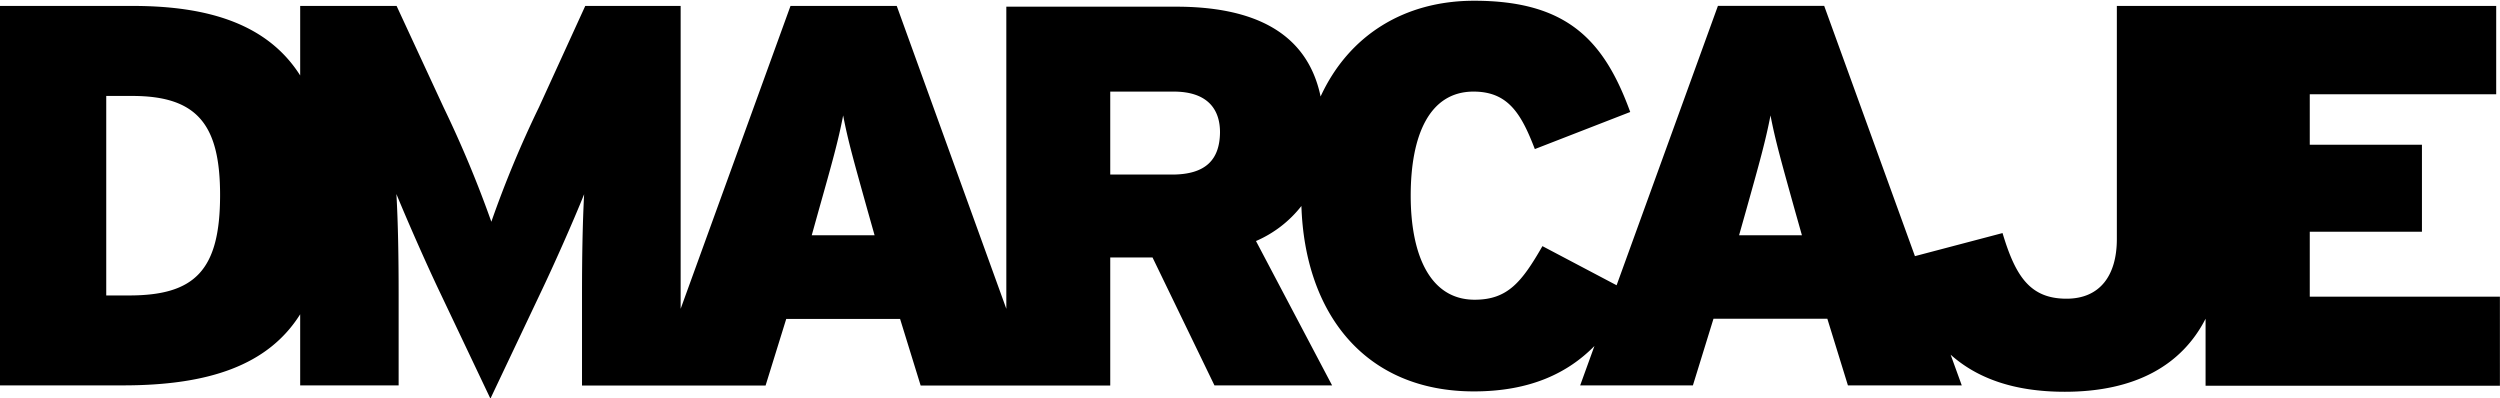
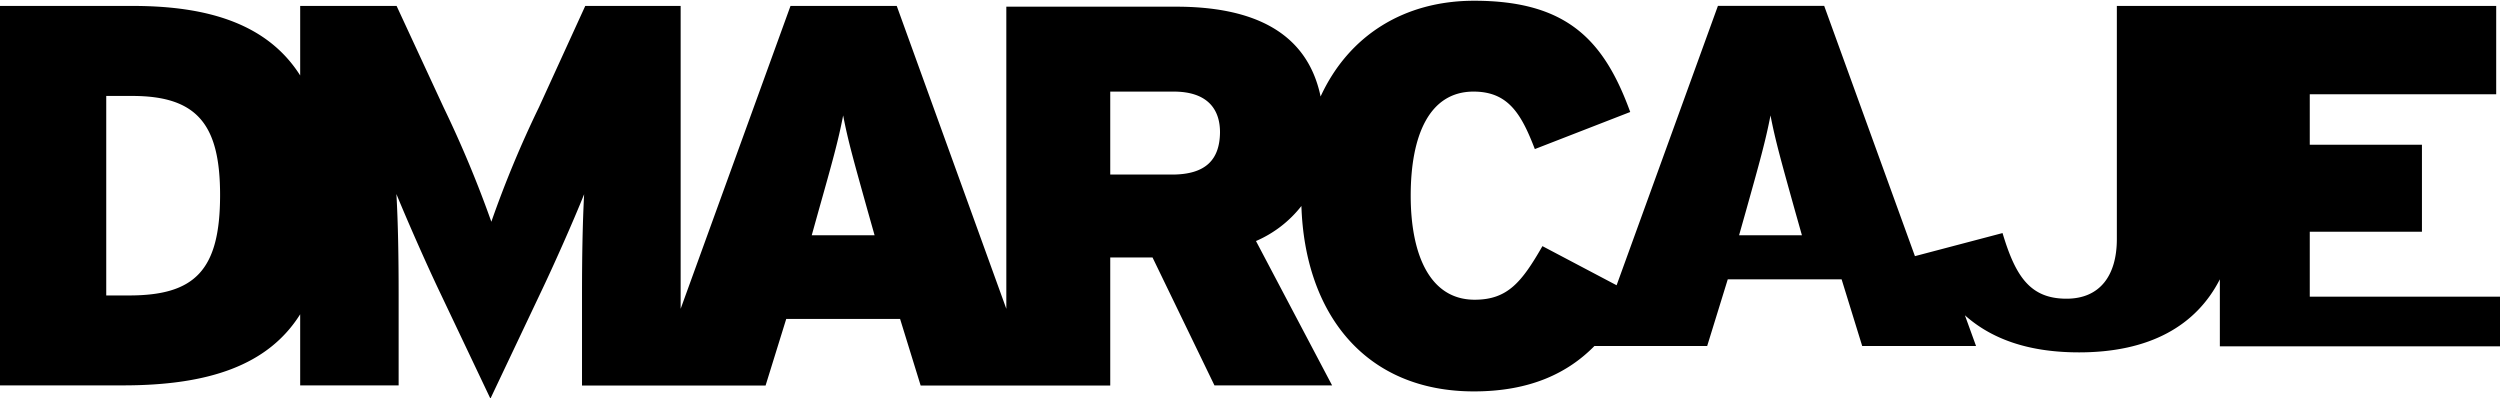
<svg xmlns="http://www.w3.org/2000/svg" viewBox="0 0 269.67 42.98">
  <g id="Calque_2" data-name="Calque 2">
    <g id="Calque_1-2" data-name="Calque 1">
-       <path d="M249.15,32V25h12.1V15.61h-12.1V10.17h20.11V.64H228.34V25.79c0,3.91-1.81,6.43-5.43,6.43-3.92,0-5.5-2.4-6.9-7.08l-9.45,2.49-9.79-27H185.31L174.38,30.77l-8-4.22c-2.22,3.86-3.74,5.78-7.31,5.78-4.91,0-6.9-5-6.9-11.22,0-6.49,2-11.23,6.78-11.23,3.74,0,5.15,2.4,6.61,6.2l10.29-4c-2.81-7.71-6.78-12-16.84-12-7.54,0-13.53,3.74-16.56,10.33-1.46-7-7.33-9.69-15.6-9.69h-18.3V33.31L96.73.64H85.27L73.42,33.31V.64H63.13l-5,10.94A116,116,0,0,0,53,23.92a122,122,0,0,0-5.15-12.34L42.78.64H32.38v7.5C28.9,2.65,22.58.64,14.33.64H0V41.57H13.27c9.22,0,15.64-2.15,19.11-7.67v7.67H43V31.81c0-4-.06-7.72-.24-10.88,1.23,3,3.34,7.78,4.74,10.7L52.9,43l5.38-11.35c1.4-2.92,3.51-7.66,4.73-10.7-.17,3.16-.23,6.84-.23,10.88v9.76h19.8l2.23-7.19H97.09l2.22,7.19h20.45V27.77h4.56L131,41.57h12.69L135.48,26a12.49,12.49,0,0,0,4.9-3.78c.37,11.56,6.82,20,18.61,20,6.09,0,10.15-2,13-4.9l-1.54,4.25h12.16l2.22-7.19h12.28l2.22,7.19h12.28l-1.2-3.31c2.84,2.53,6.8,4,12.31,4,7.62,0,12.64-2.88,15.19-7.88v7.23h31.75V32ZM13.92,31.87H11.46V10.35h2.81c7.07,0,9.47,3.16,9.47,10.7C23.74,29.18,21,31.87,13.92,31.87Zm73.64-6.49.75-2.69c1.47-5.21,2.11-7.49,2.64-10.24.52,2.75,1.17,5,2.63,10.24l.76,2.69Zm38.86-6.55h-6.66V9.88h6.84c3.56,0,5,1.81,5,4.39C131.57,17.19,130.1,18.83,126.42,18.83Zm61.17,6.55.76-2.69c1.46-5.21,2.1-7.49,2.63-10.24.53,2.75,1.17,5,2.63,10.24l.76,2.69Z" />
+       <path d="M249.15,32V25h12.1V15.61h-12.1V10.17h20.11V.64H228.34V25.79c0,3.91-1.81,6.43-5.43,6.43-3.92,0-5.5-2.4-6.9-7.08l-9.45,2.49-9.79-27H185.31L174.38,30.77l-8-4.22c-2.22,3.86-3.74,5.78-7.31,5.78-4.91,0-6.9-5-6.9-11.22,0-6.49,2-11.23,6.78-11.23,3.74,0,5.15,2.4,6.61,6.2l10.29-4c-2.81-7.71-6.78-12-16.84-12-7.54,0-13.53,3.74-16.56,10.33-1.46-7-7.33-9.69-15.6-9.69h-18.3V33.31L96.73.64H85.27L73.42,33.31V.64H63.13l-5,10.94A116,116,0,0,0,53,23.92a122,122,0,0,0-5.15-12.34L42.78.64H32.38v7.5C28.9,2.65,22.58.64,14.33.64H0V41.57H13.27c9.22,0,15.64-2.15,19.11-7.67v7.67H43V31.81c0-4-.06-7.72-.24-10.88,1.23,3,3.34,7.78,4.74,10.7L52.9,43l5.38-11.35c1.4-2.92,3.51-7.66,4.73-10.7-.17,3.16-.23,6.84-.23,10.88v9.76h19.8l2.23-7.19H97.09l2.22,7.19h20.45V27.77h4.56L131,41.57h12.69L135.48,26a12.49,12.49,0,0,0,4.9-3.78c.37,11.56,6.82,20,18.61,20,6.09,0,10.15-2,13-4.9h12.16l2.22-7.19h12.28l2.22,7.19h12.28l-1.2-3.31c2.84,2.53,6.8,4,12.31,4,7.62,0,12.64-2.88,15.19-7.88v7.23h31.75V32ZM13.92,31.87H11.46V10.35h2.81c7.07,0,9.47,3.16,9.47,10.7C23.74,29.18,21,31.87,13.92,31.87Zm73.64-6.49.75-2.69c1.47-5.21,2.11-7.49,2.64-10.24.52,2.75,1.17,5,2.63,10.24l.76,2.69Zm38.86-6.55h-6.66V9.88h6.84c3.56,0,5,1.81,5,4.39C131.57,17.19,130.1,18.83,126.42,18.83Zm61.17,6.55.76-2.69c1.46-5.21,2.1-7.49,2.63-10.24.53,2.75,1.17,5,2.63,10.24l.76,2.69Z" />
    </g>
  </g>
</svg>